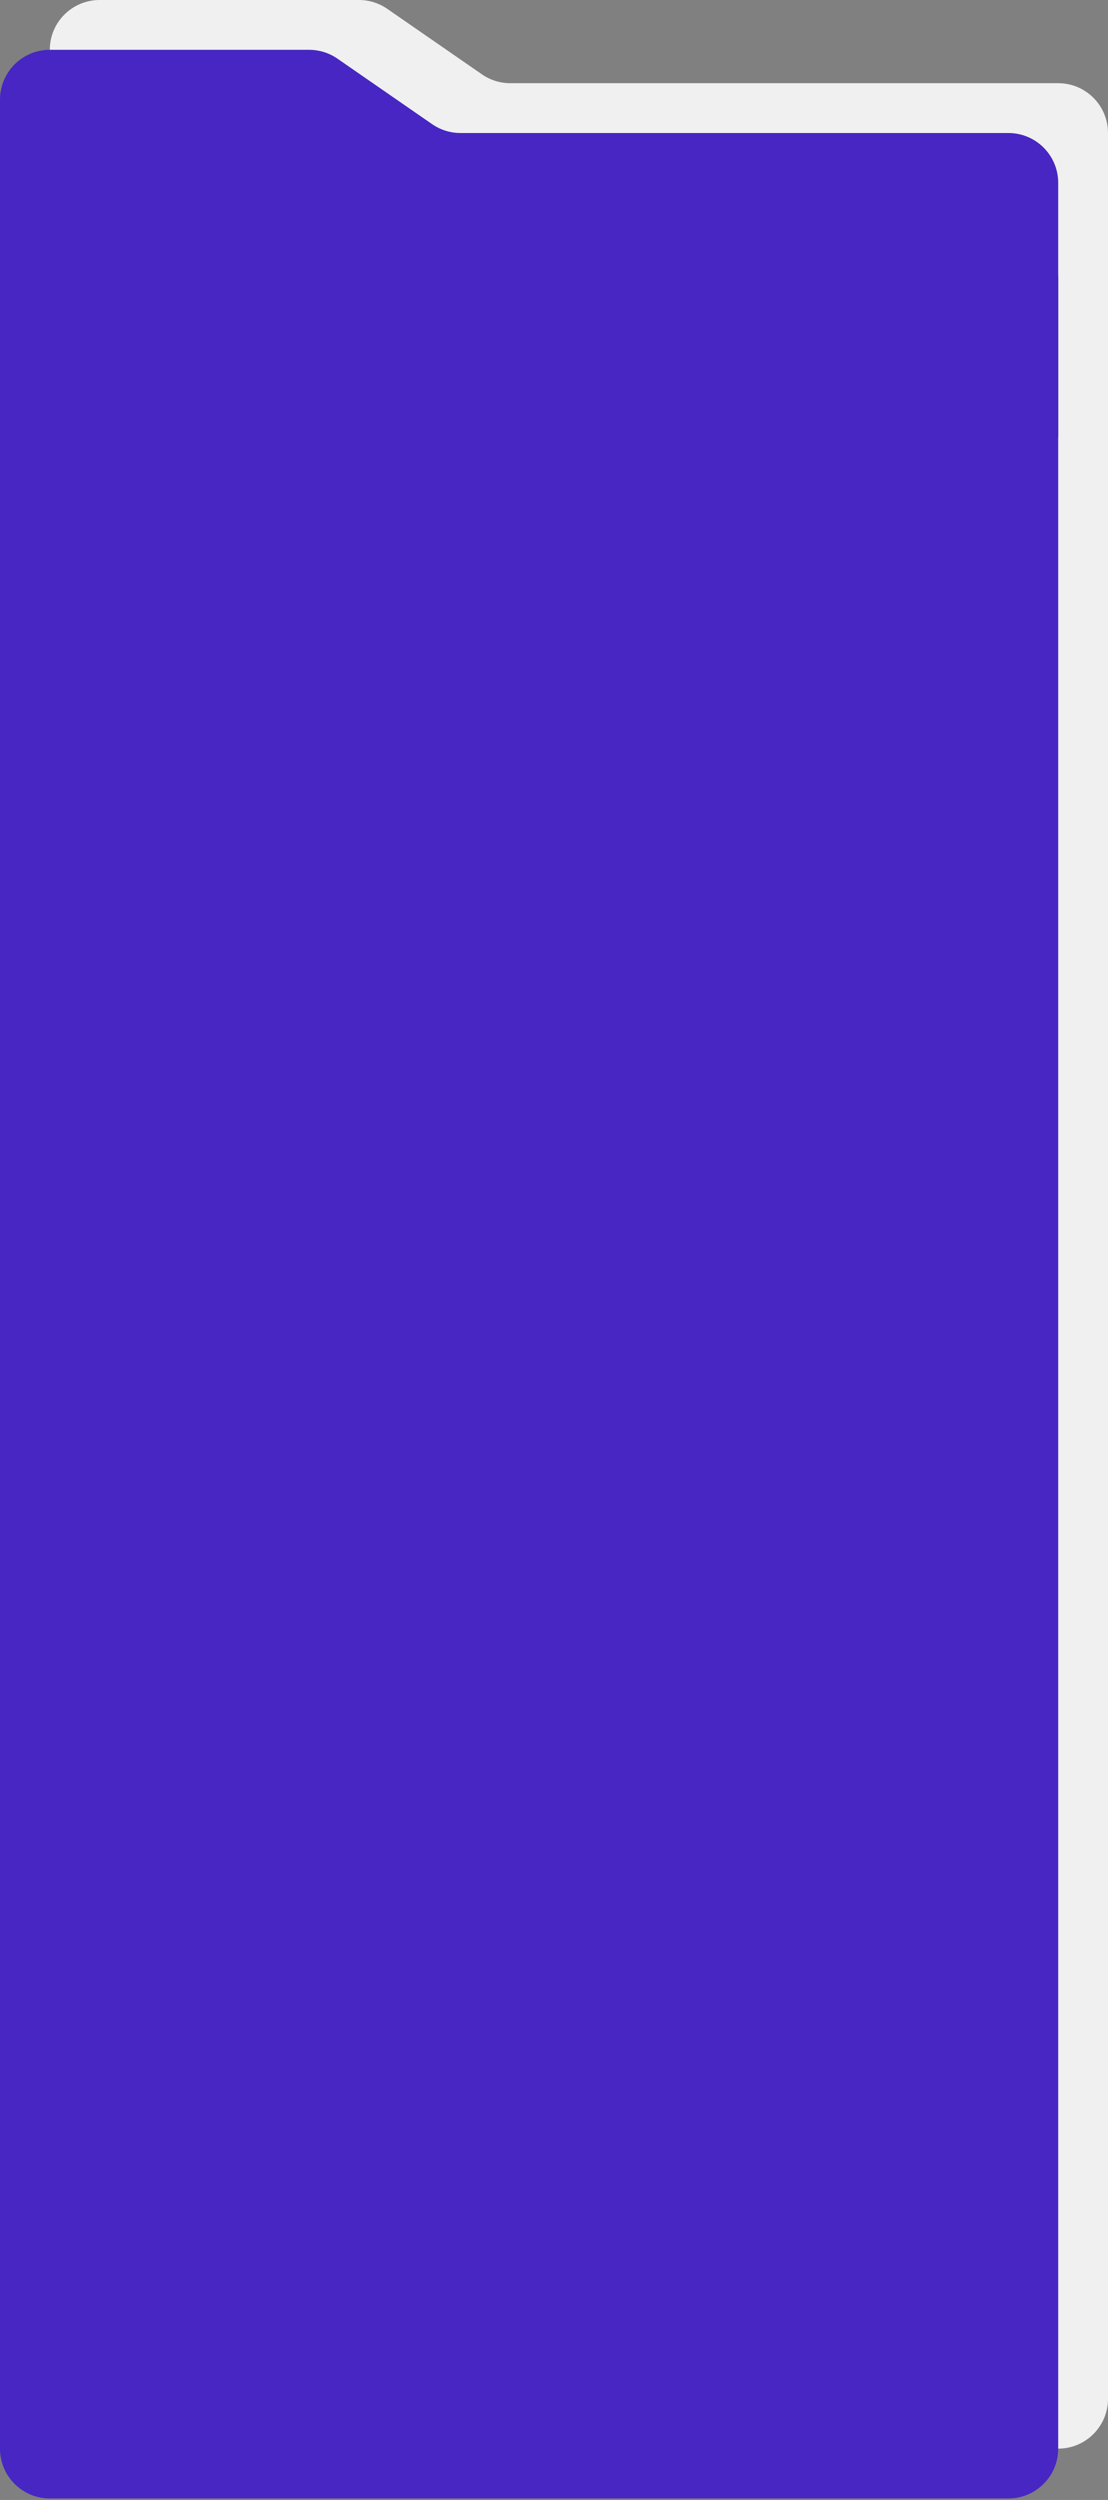
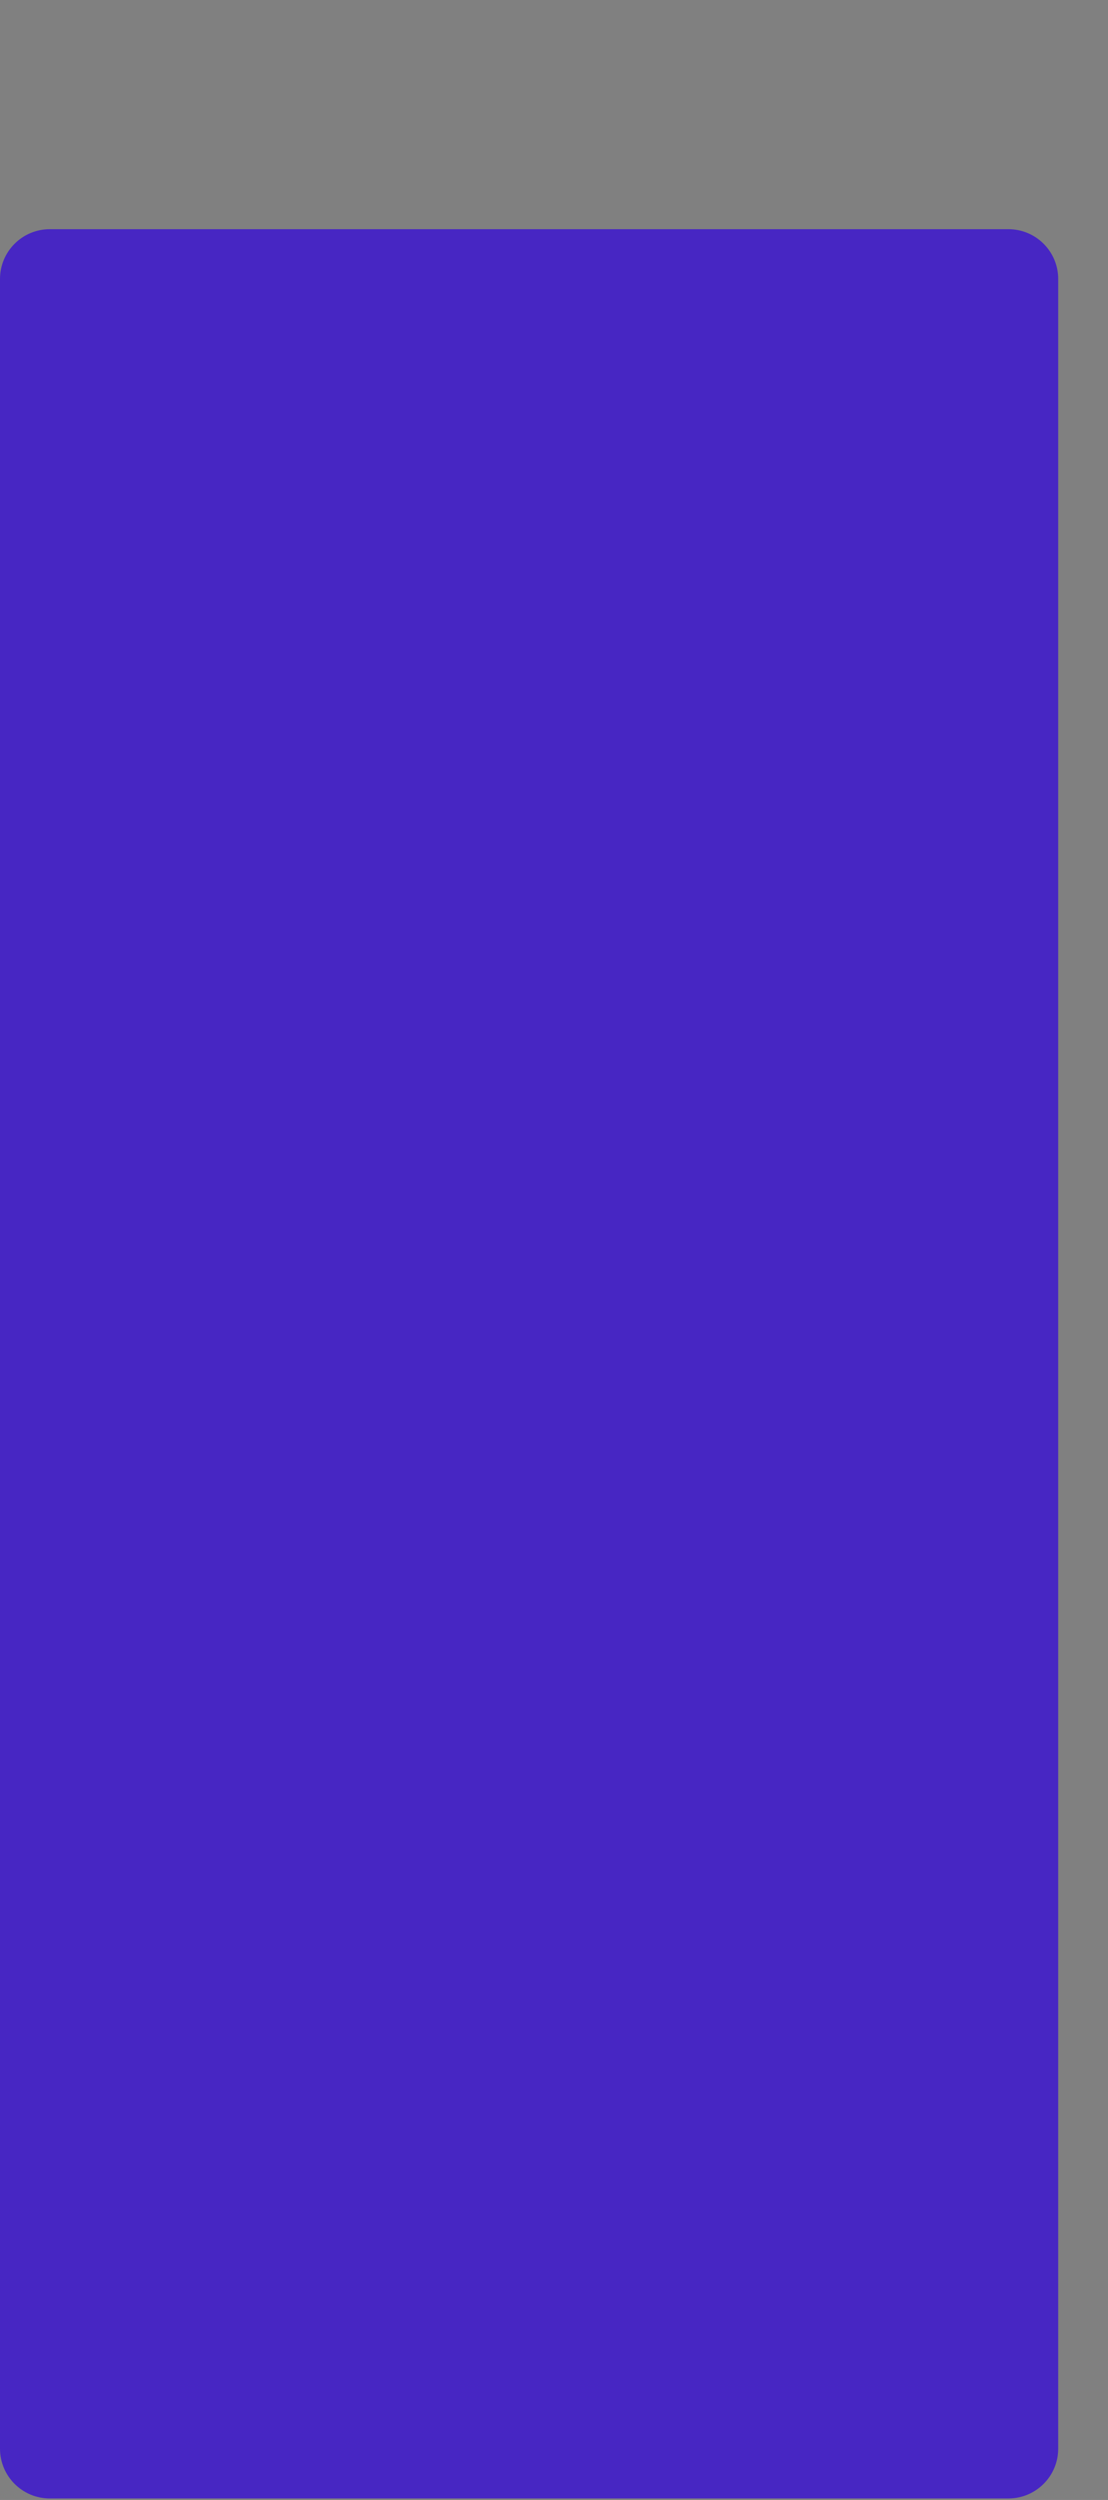
<svg xmlns="http://www.w3.org/2000/svg" width="290" height="654" viewBox="0 0 290 654" fill="none">
  <rect x="0" y="0" width="290" height="654" fill="#808080" stroke="none" />
-   <path d="M101.359 2.314C99.18 0.807 96.594 0 93.946 0H26.069C18.87 0 13.035 5.835 13.035 13.034V108.824L255.38 108.824L281.748 108.824C286.306 108.824 290.001 105.129 290.001 100.572V34.798C290.001 27.6 284.165 21.764 276.967 21.764H133.553C130.905 21.764 128.319 20.957 126.14 19.451L101.359 2.314Z" fill="#F0F0F0" />
-   <path d="M13.035 59.955C13.035 52.757 18.87 46.921 26.069 46.921H276.967C284.165 46.921 290.001 52.757 290.001 59.955V627.538C290.001 634.736 284.165 640.572 276.967 640.572H26.069C18.87 640.572 13.035 634.736 13.035 627.538V59.955Z" fill="#F0F0F0" />
-   <path d="M88.324 15.347C86.145 13.84 83.559 13.033 80.91 13.033H13.034C5.835 13.033 0 18.869 0 26.067V121.857L242.345 121.858L268.713 121.857C273.271 121.857 276.966 118.163 276.966 113.605V47.831C276.966 40.633 271.13 34.797 263.932 34.797H120.518C117.869 34.797 115.284 33.99 113.105 32.484L88.324 15.347Z" fill="#4726C3" />
  <path d="M0 72.988C0 65.79 5.835 59.955 13.034 59.955H263.932C271.13 59.955 276.966 65.79 276.966 72.988V640.571C276.966 647.77 271.13 653.605 263.932 653.605H13.034C5.835 653.605 0 647.77 0 640.571V72.988Z" fill="#4726C3" />
</svg>